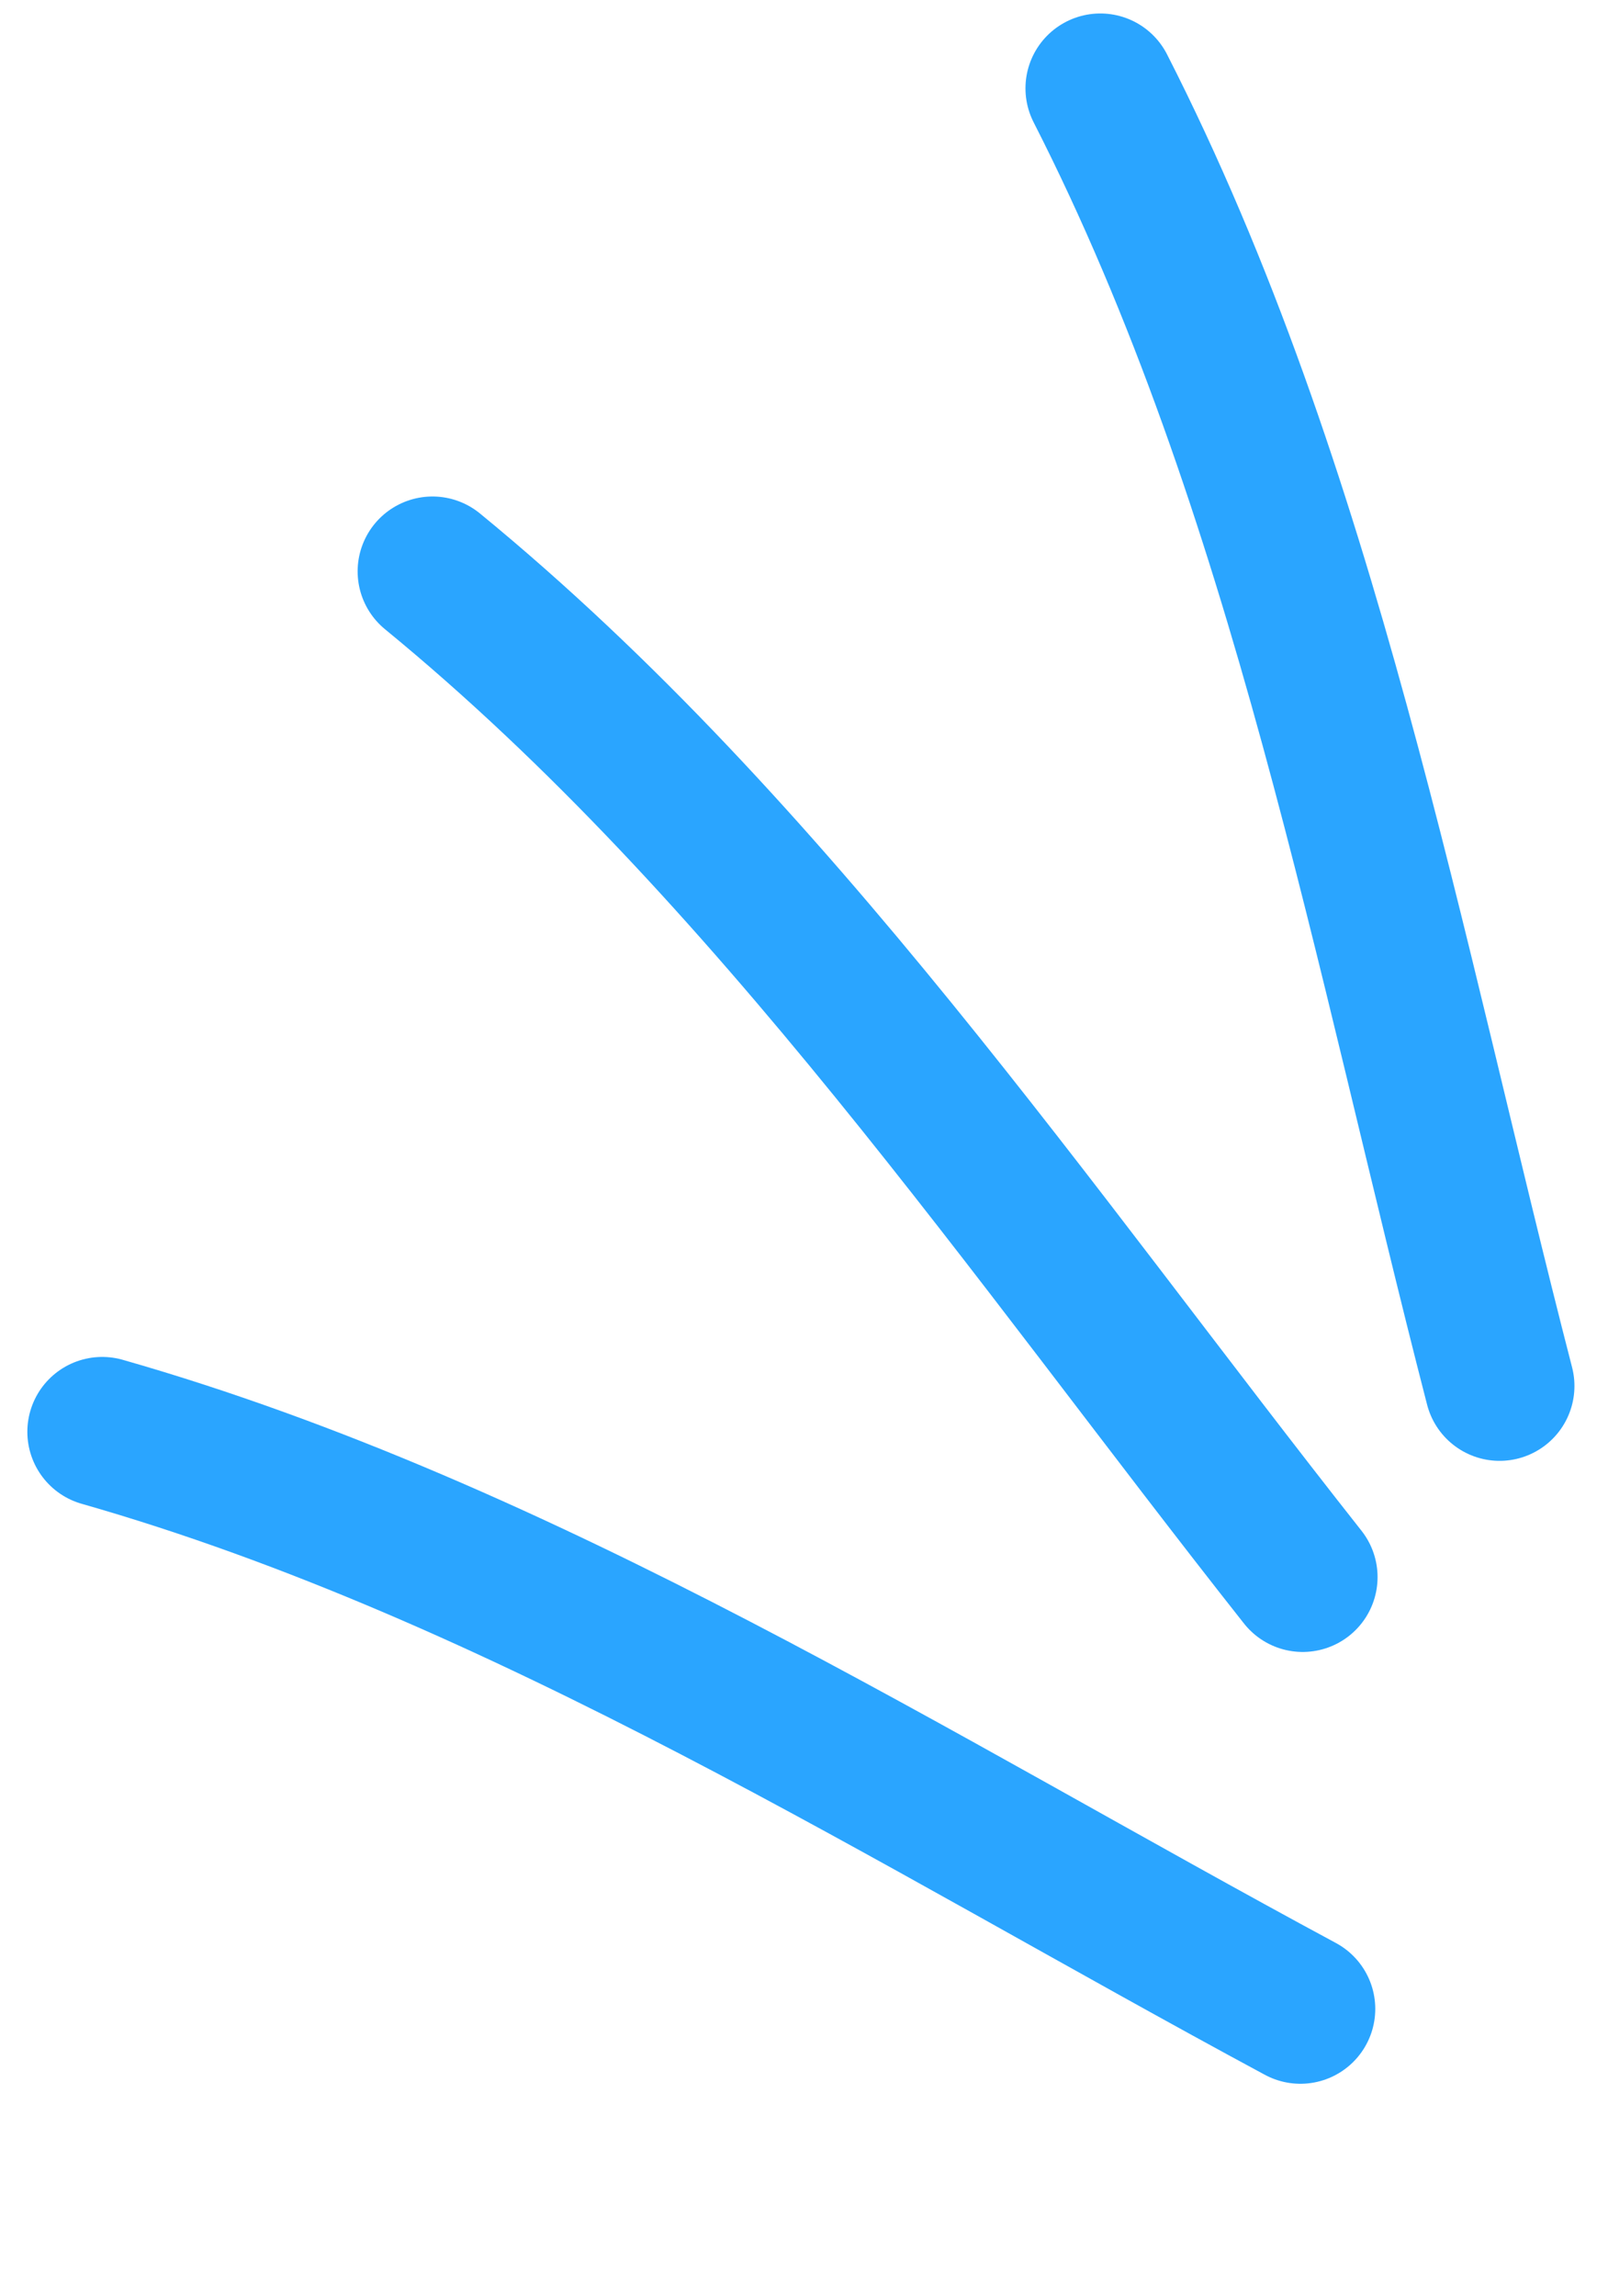
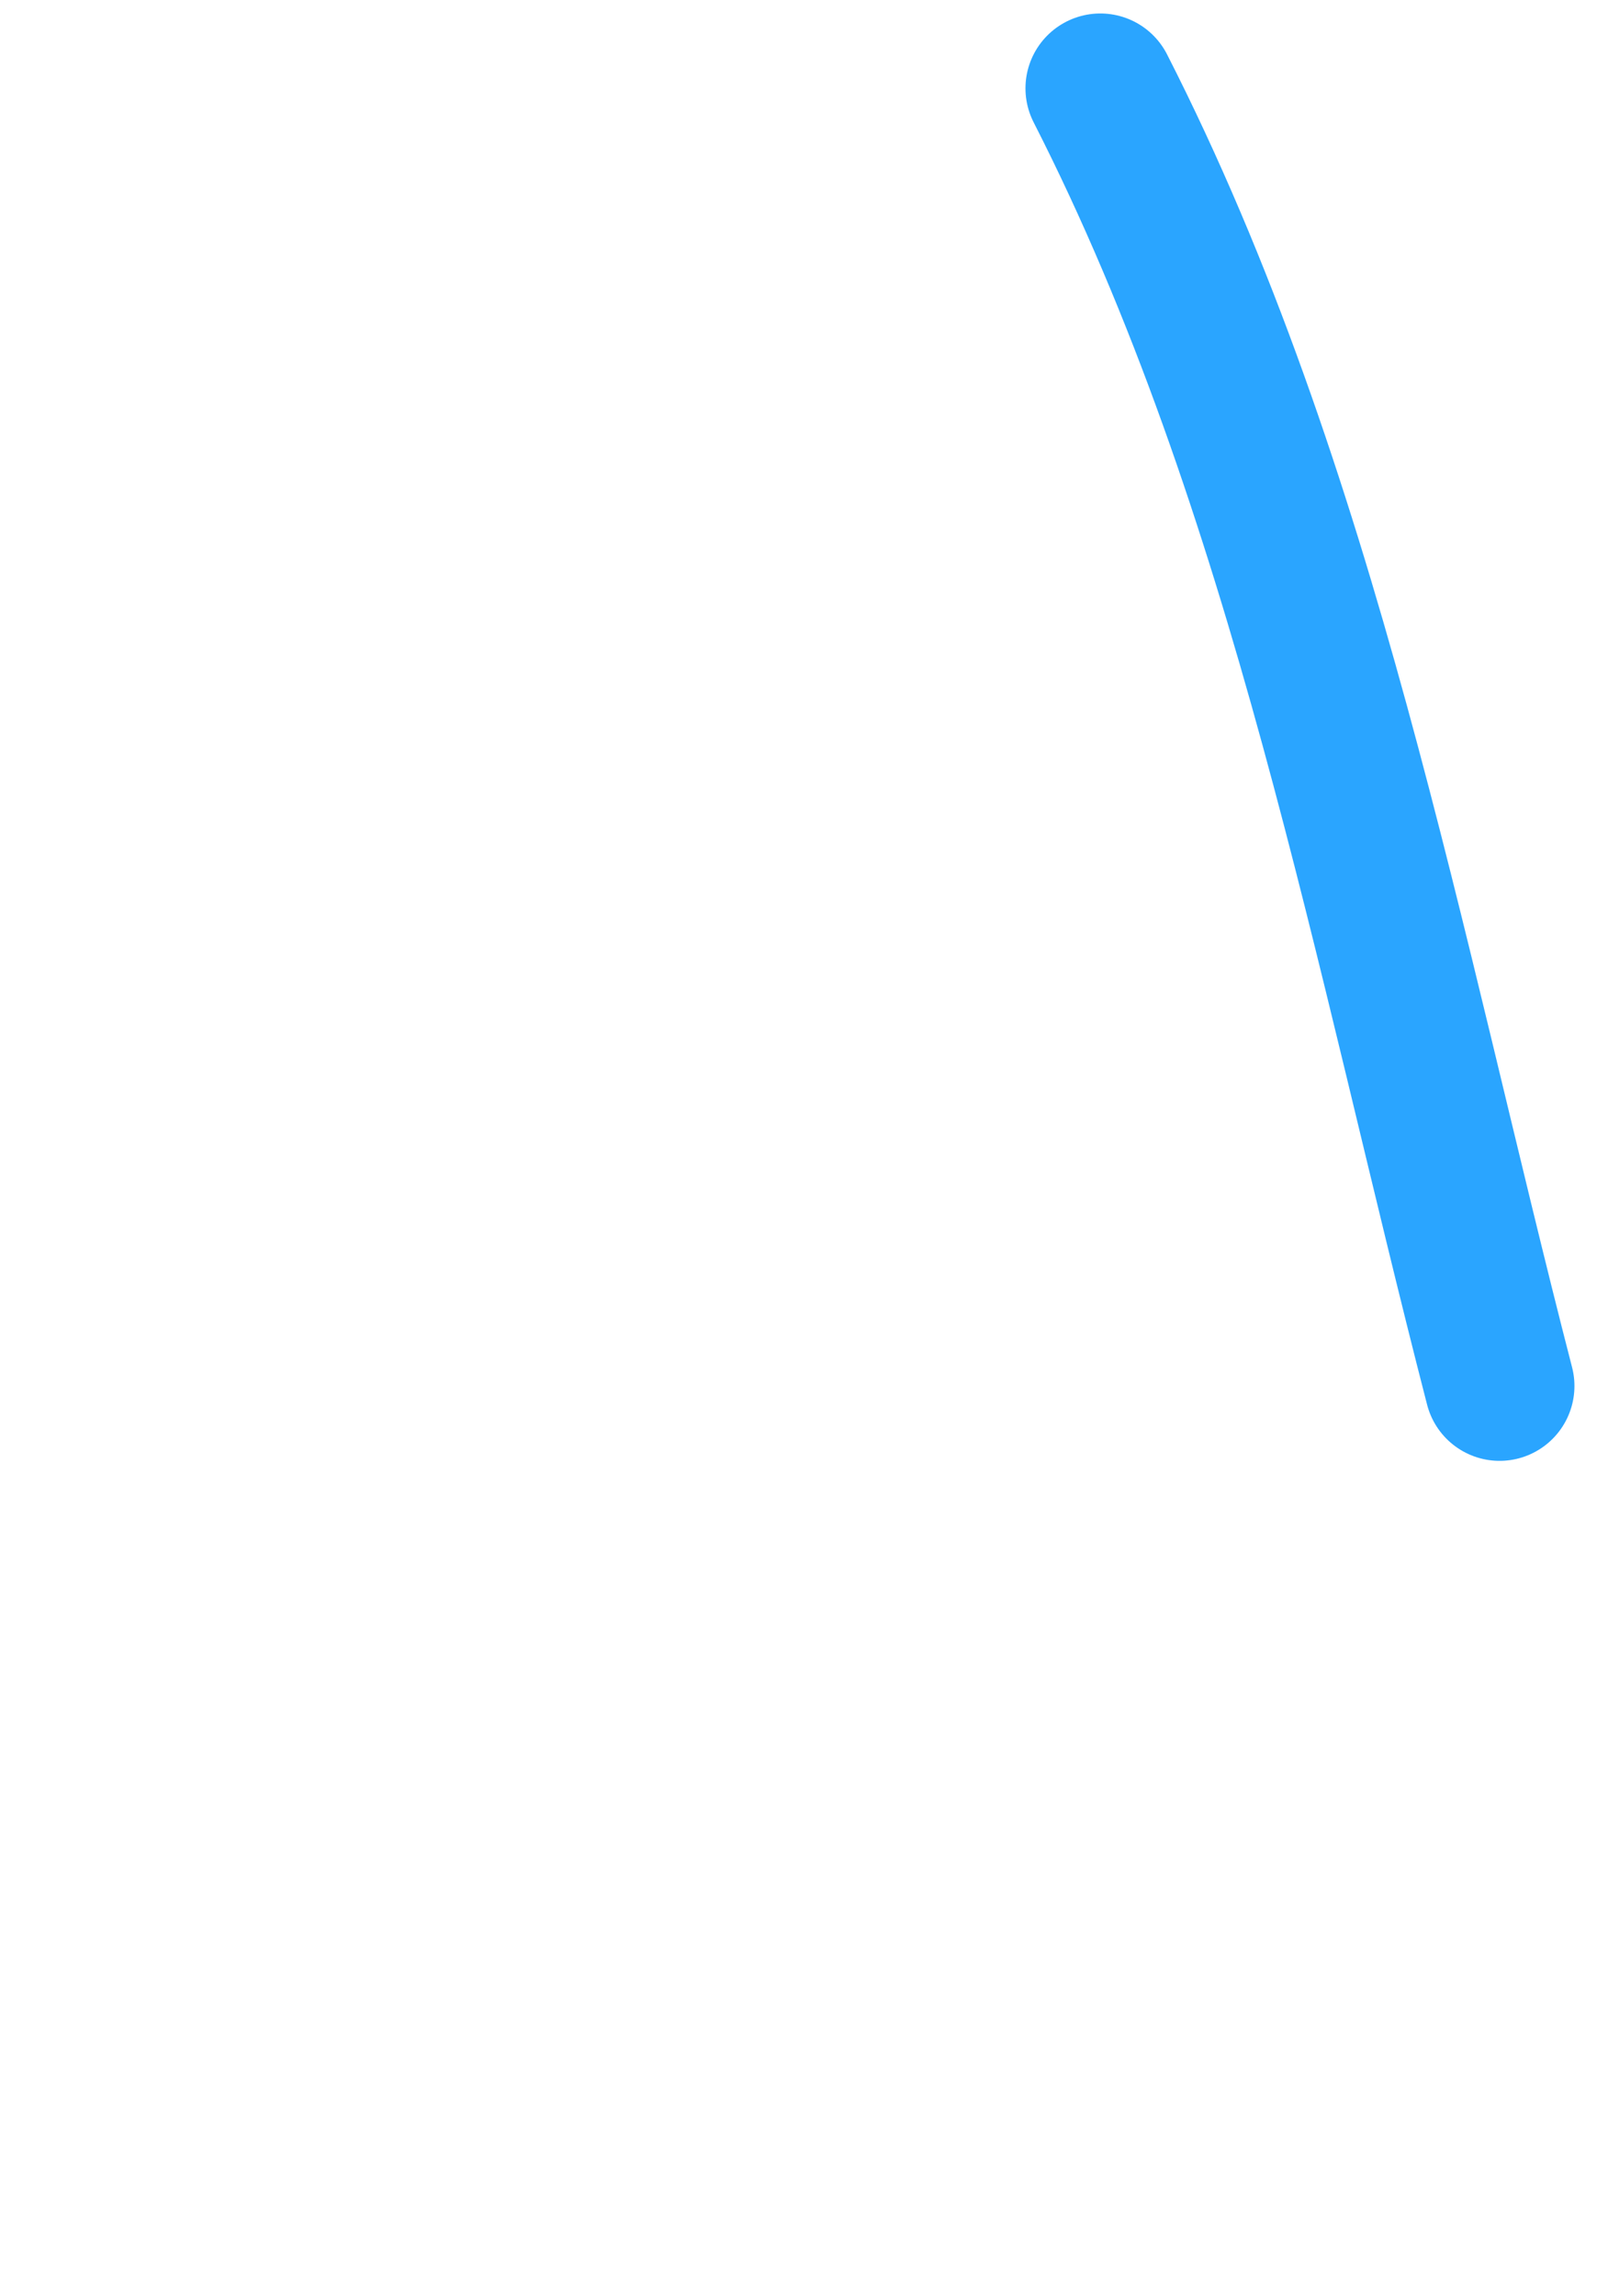
<svg xmlns="http://www.w3.org/2000/svg" width="32" height="46" viewBox="0 0 32 46" fill="none">
  <path d="M30.048 27.77C27.815 19.121 26.137 9.785 22.048 1.77" stroke="#2AA5FF" stroke-width="3" stroke-linecap="round" />
-   <path d="M26.103 31.599C20.678 24.728 15.466 17.023 8.666 11.448" stroke="#2AA5FF" stroke-width="3" stroke-linecap="round" />
-   <path d="M26.057 40.251C18.348 36.101 10.503 31.102 2.048 28.688" stroke="#2AA5FF" stroke-width="3" stroke-linecap="round" />
</svg>